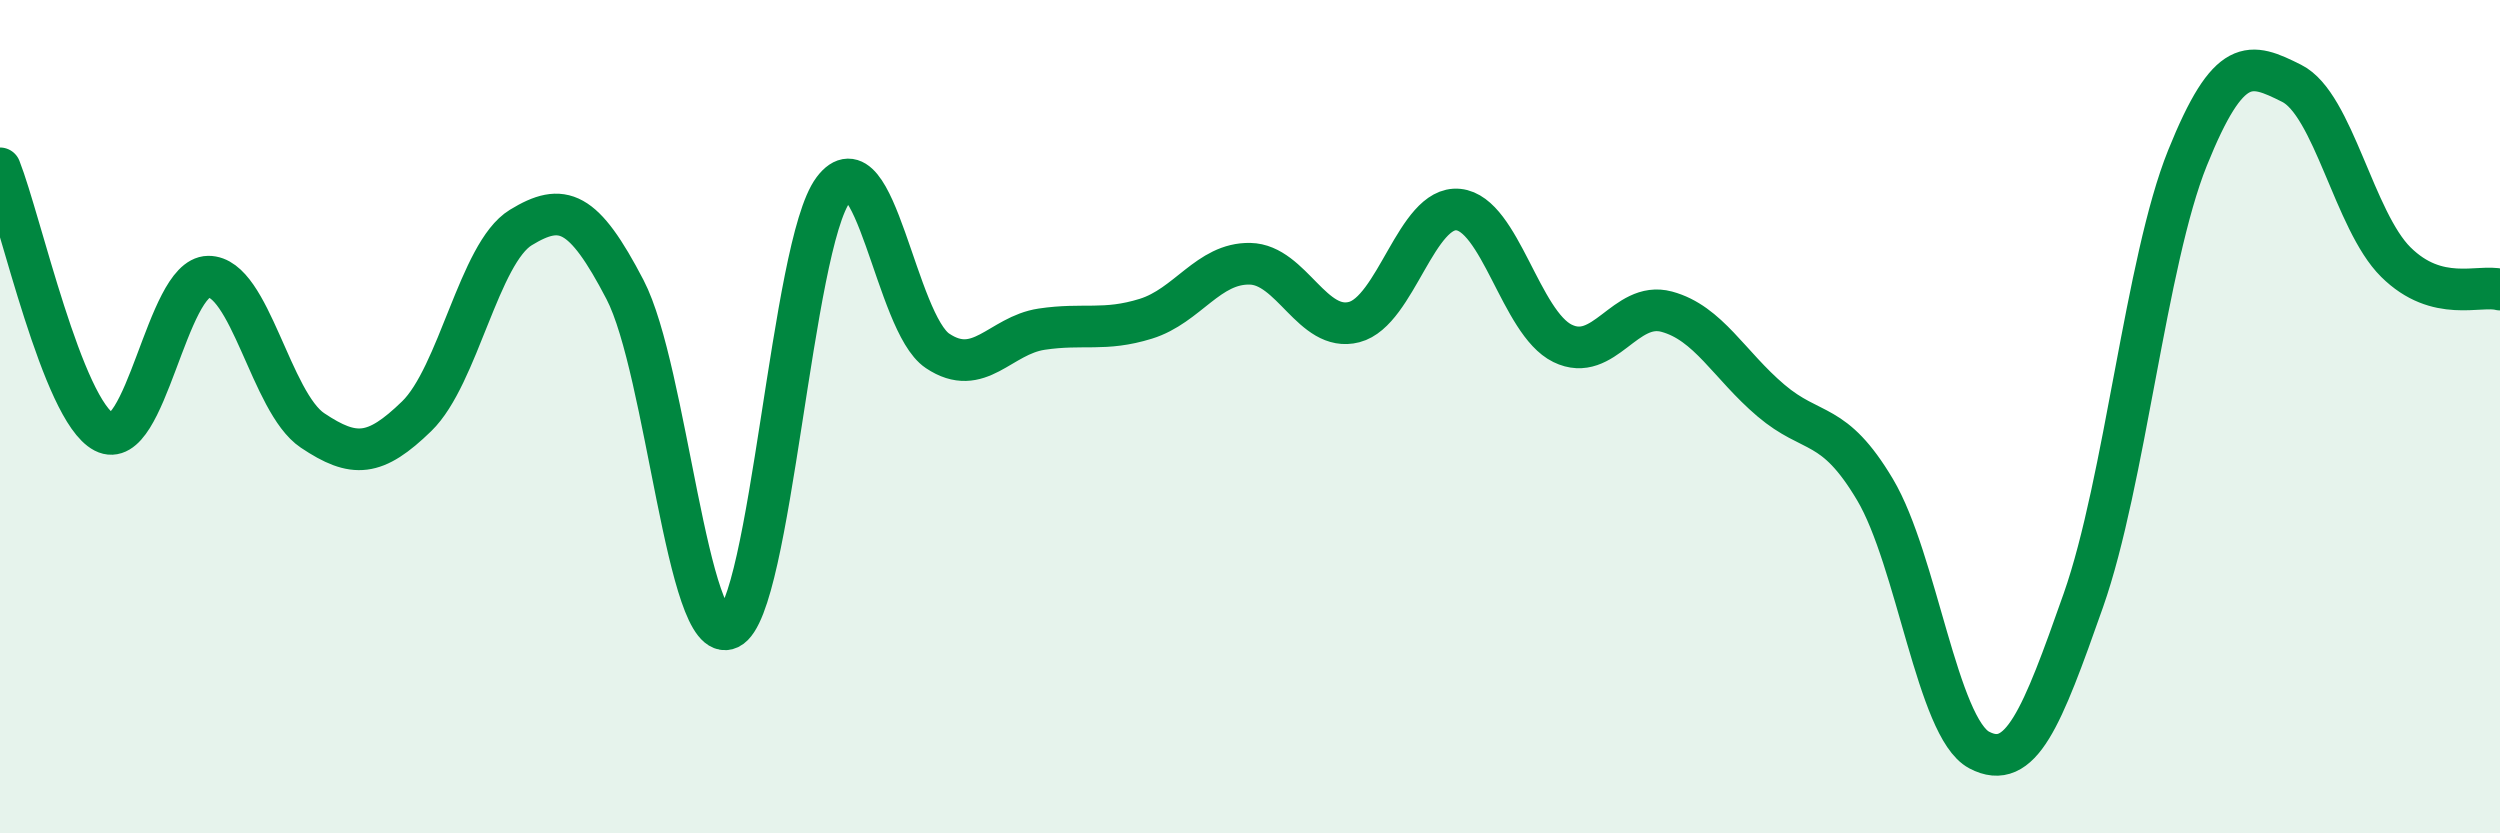
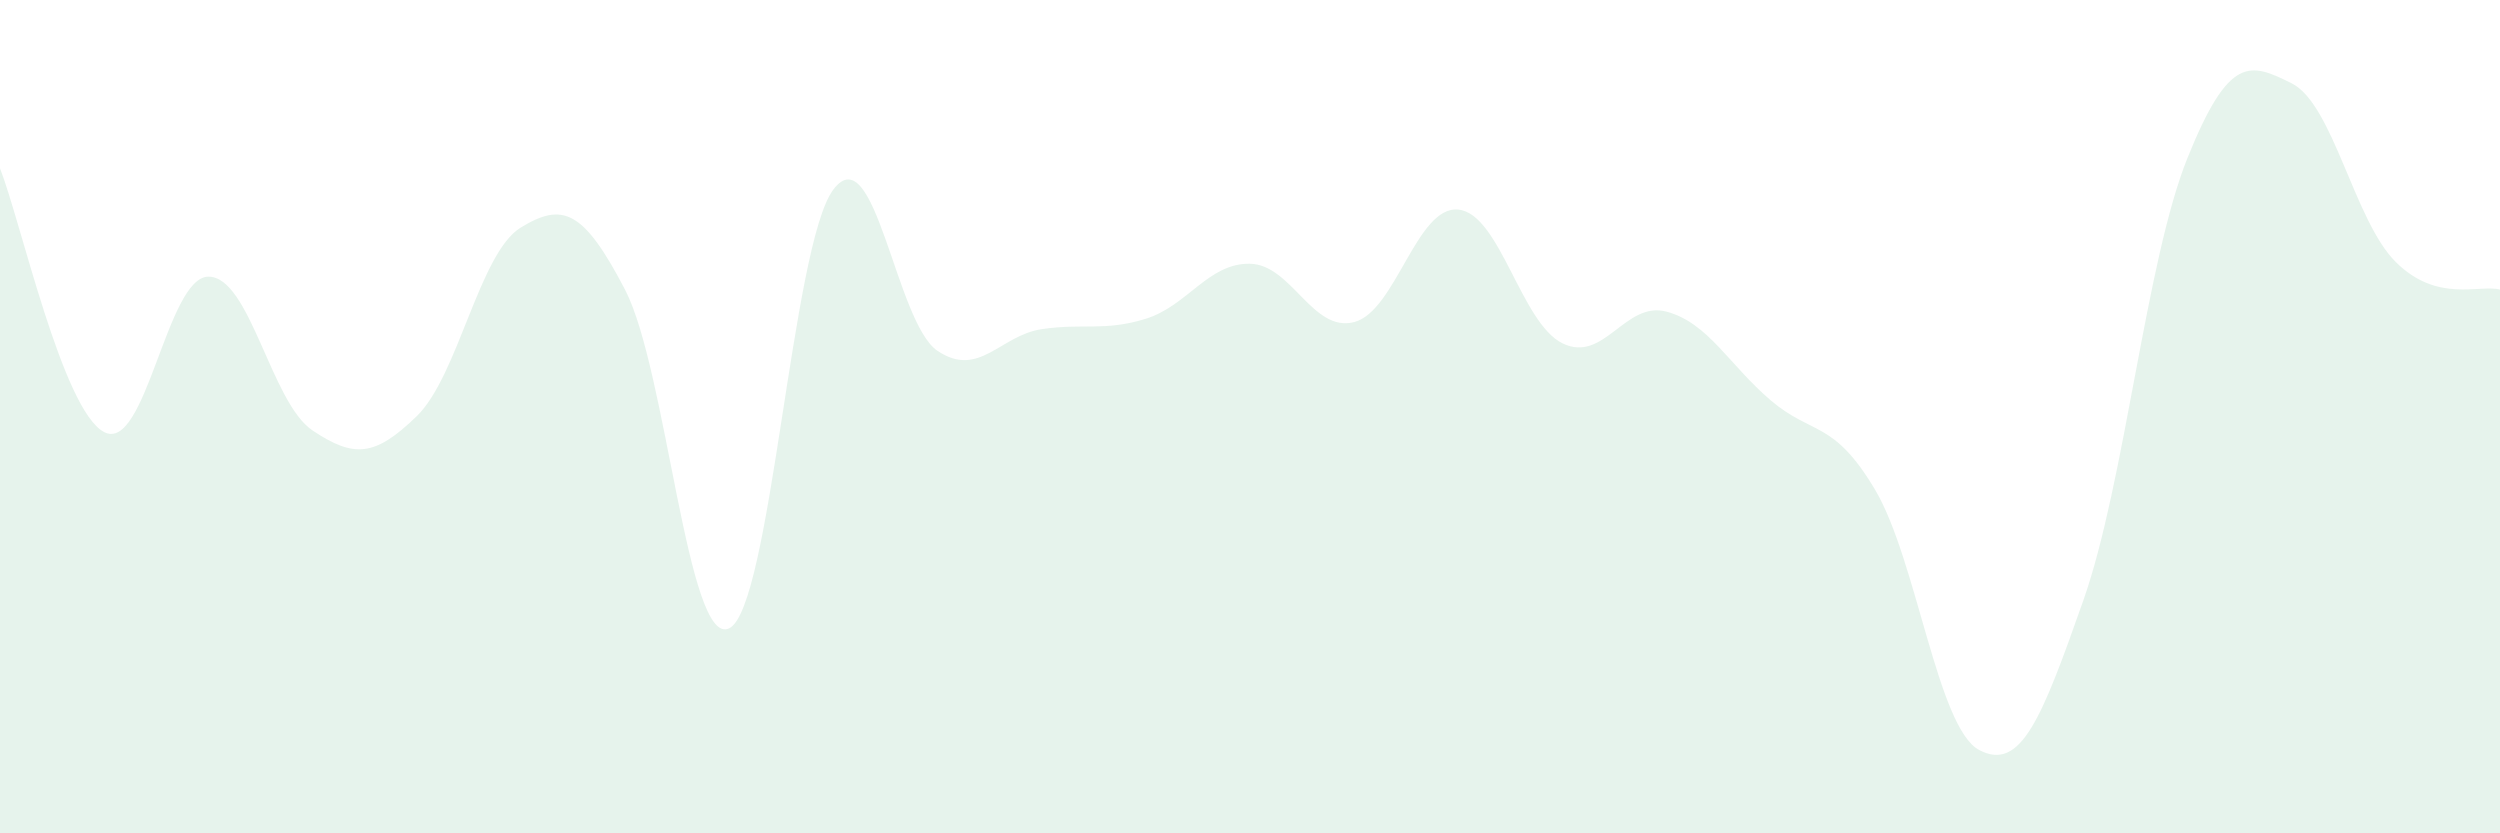
<svg xmlns="http://www.w3.org/2000/svg" width="60" height="20" viewBox="0 0 60 20">
  <path d="M 0,4.04 C 0.5,5.31 1.5,9.85 2.5,10.37 C 3.5,10.89 4,6.65 5,6.64 C 6,6.63 6.5,9.66 7.5,10.33 C 8.5,11 9,10.96 10,9.99 C 11,9.02 11.5,6.07 12.5,5.46 C 13.5,4.85 14,5.03 15,6.95 C 16,8.87 16.5,15.56 17.5,15.08 C 18.5,14.6 19,5.88 20,4.55 C 21,3.22 21.5,7.75 22.5,8.42 C 23.5,9.09 24,8.05 25,7.9 C 26,7.75 26.5,7.96 27.5,7.65 C 28.5,7.34 29,6.31 30,6.33 C 31,6.35 31.5,7.99 32.5,7.73 C 33.5,7.47 34,4.93 35,5.03 C 36,5.13 36.5,7.75 37.5,8.24 C 38.5,8.73 39,7.21 40,7.48 C 41,7.75 41.5,8.76 42.5,9.61 C 43.5,10.46 44,10.07 45,11.75 C 46,13.43 46.5,17.47 47.5,18 C 48.5,18.53 49,17.25 50,14.41 C 51,11.57 51.5,6.27 52.5,3.79 C 53.5,1.31 54,1.5 55,2 C 56,2.5 56.5,5.3 57.5,6.29 C 58.5,7.28 59.5,6.82 60,6.95L60 20L0 20Z" fill="#008740" opacity="0.1" stroke-linecap="round" stroke-linejoin="round" />
-   <path d="M 0,4.04 C 0.5,5.31 1.5,9.85 2.5,10.37 C 3.5,10.89 4,6.65 5,6.64 C 6,6.63 6.5,9.66 7.5,10.33 C 8.5,11 9,10.96 10,9.99 C 11,9.02 11.5,6.07 12.5,5.46 C 13.5,4.85 14,5.03 15,6.95 C 16,8.87 16.5,15.56 17.5,15.08 C 18.5,14.6 19,5.88 20,4.55 C 21,3.22 21.5,7.75 22.5,8.42 C 23.5,9.09 24,8.05 25,7.9 C 26,7.75 26.5,7.96 27.5,7.65 C 28.5,7.34 29,6.31 30,6.33 C 31,6.35 31.5,7.99 32.5,7.73 C 33.5,7.47 34,4.93 35,5.03 C 36,5.13 36.5,7.75 37.5,8.24 C 38.5,8.73 39,7.21 40,7.48 C 41,7.75 41.5,8.76 42.5,9.61 C 43.5,10.46 44,10.07 45,11.75 C 46,13.43 46.5,17.47 47.5,18 C 48.5,18.53 49,17.25 50,14.41 C 51,11.57 51.5,6.27 52.5,3.79 C 53.5,1.31 54,1.5 55,2 C 56,2.5 56.5,5.3 57.5,6.29 C 58.5,7.28 59.5,6.82 60,6.95" stroke="#008740" stroke-width="1" fill="none" stroke-linecap="round" stroke-linejoin="round" />
</svg>